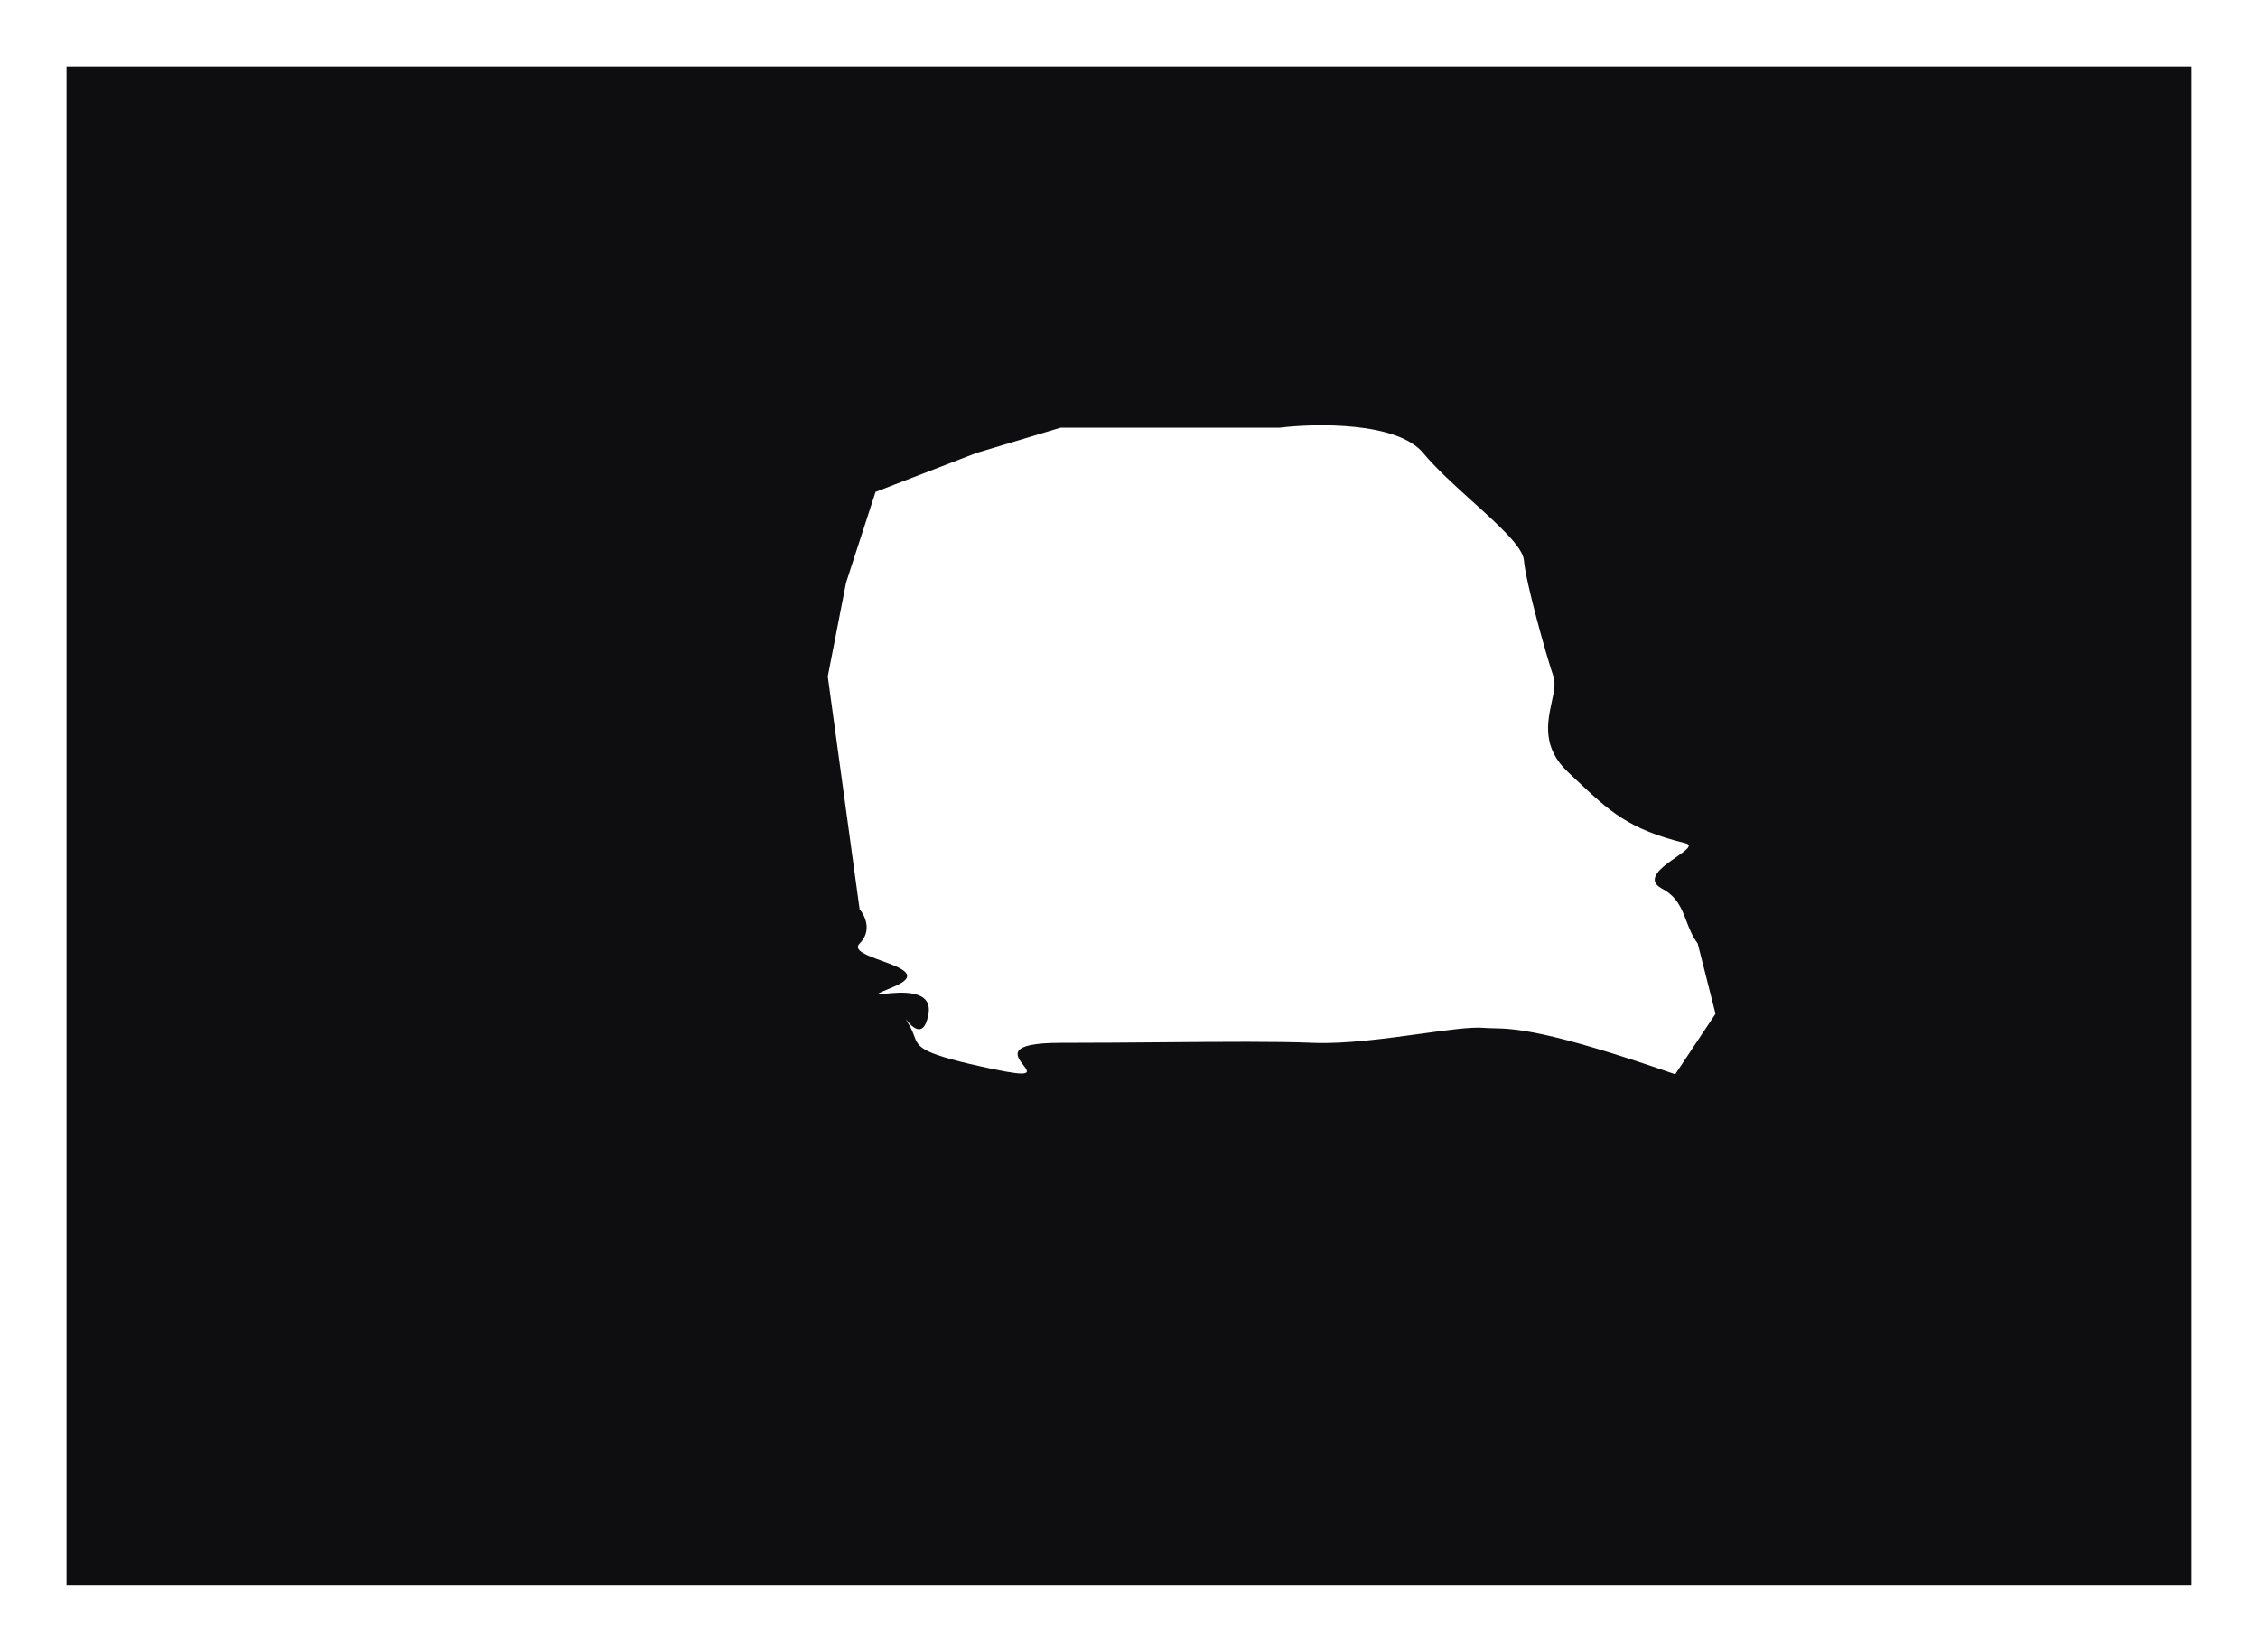
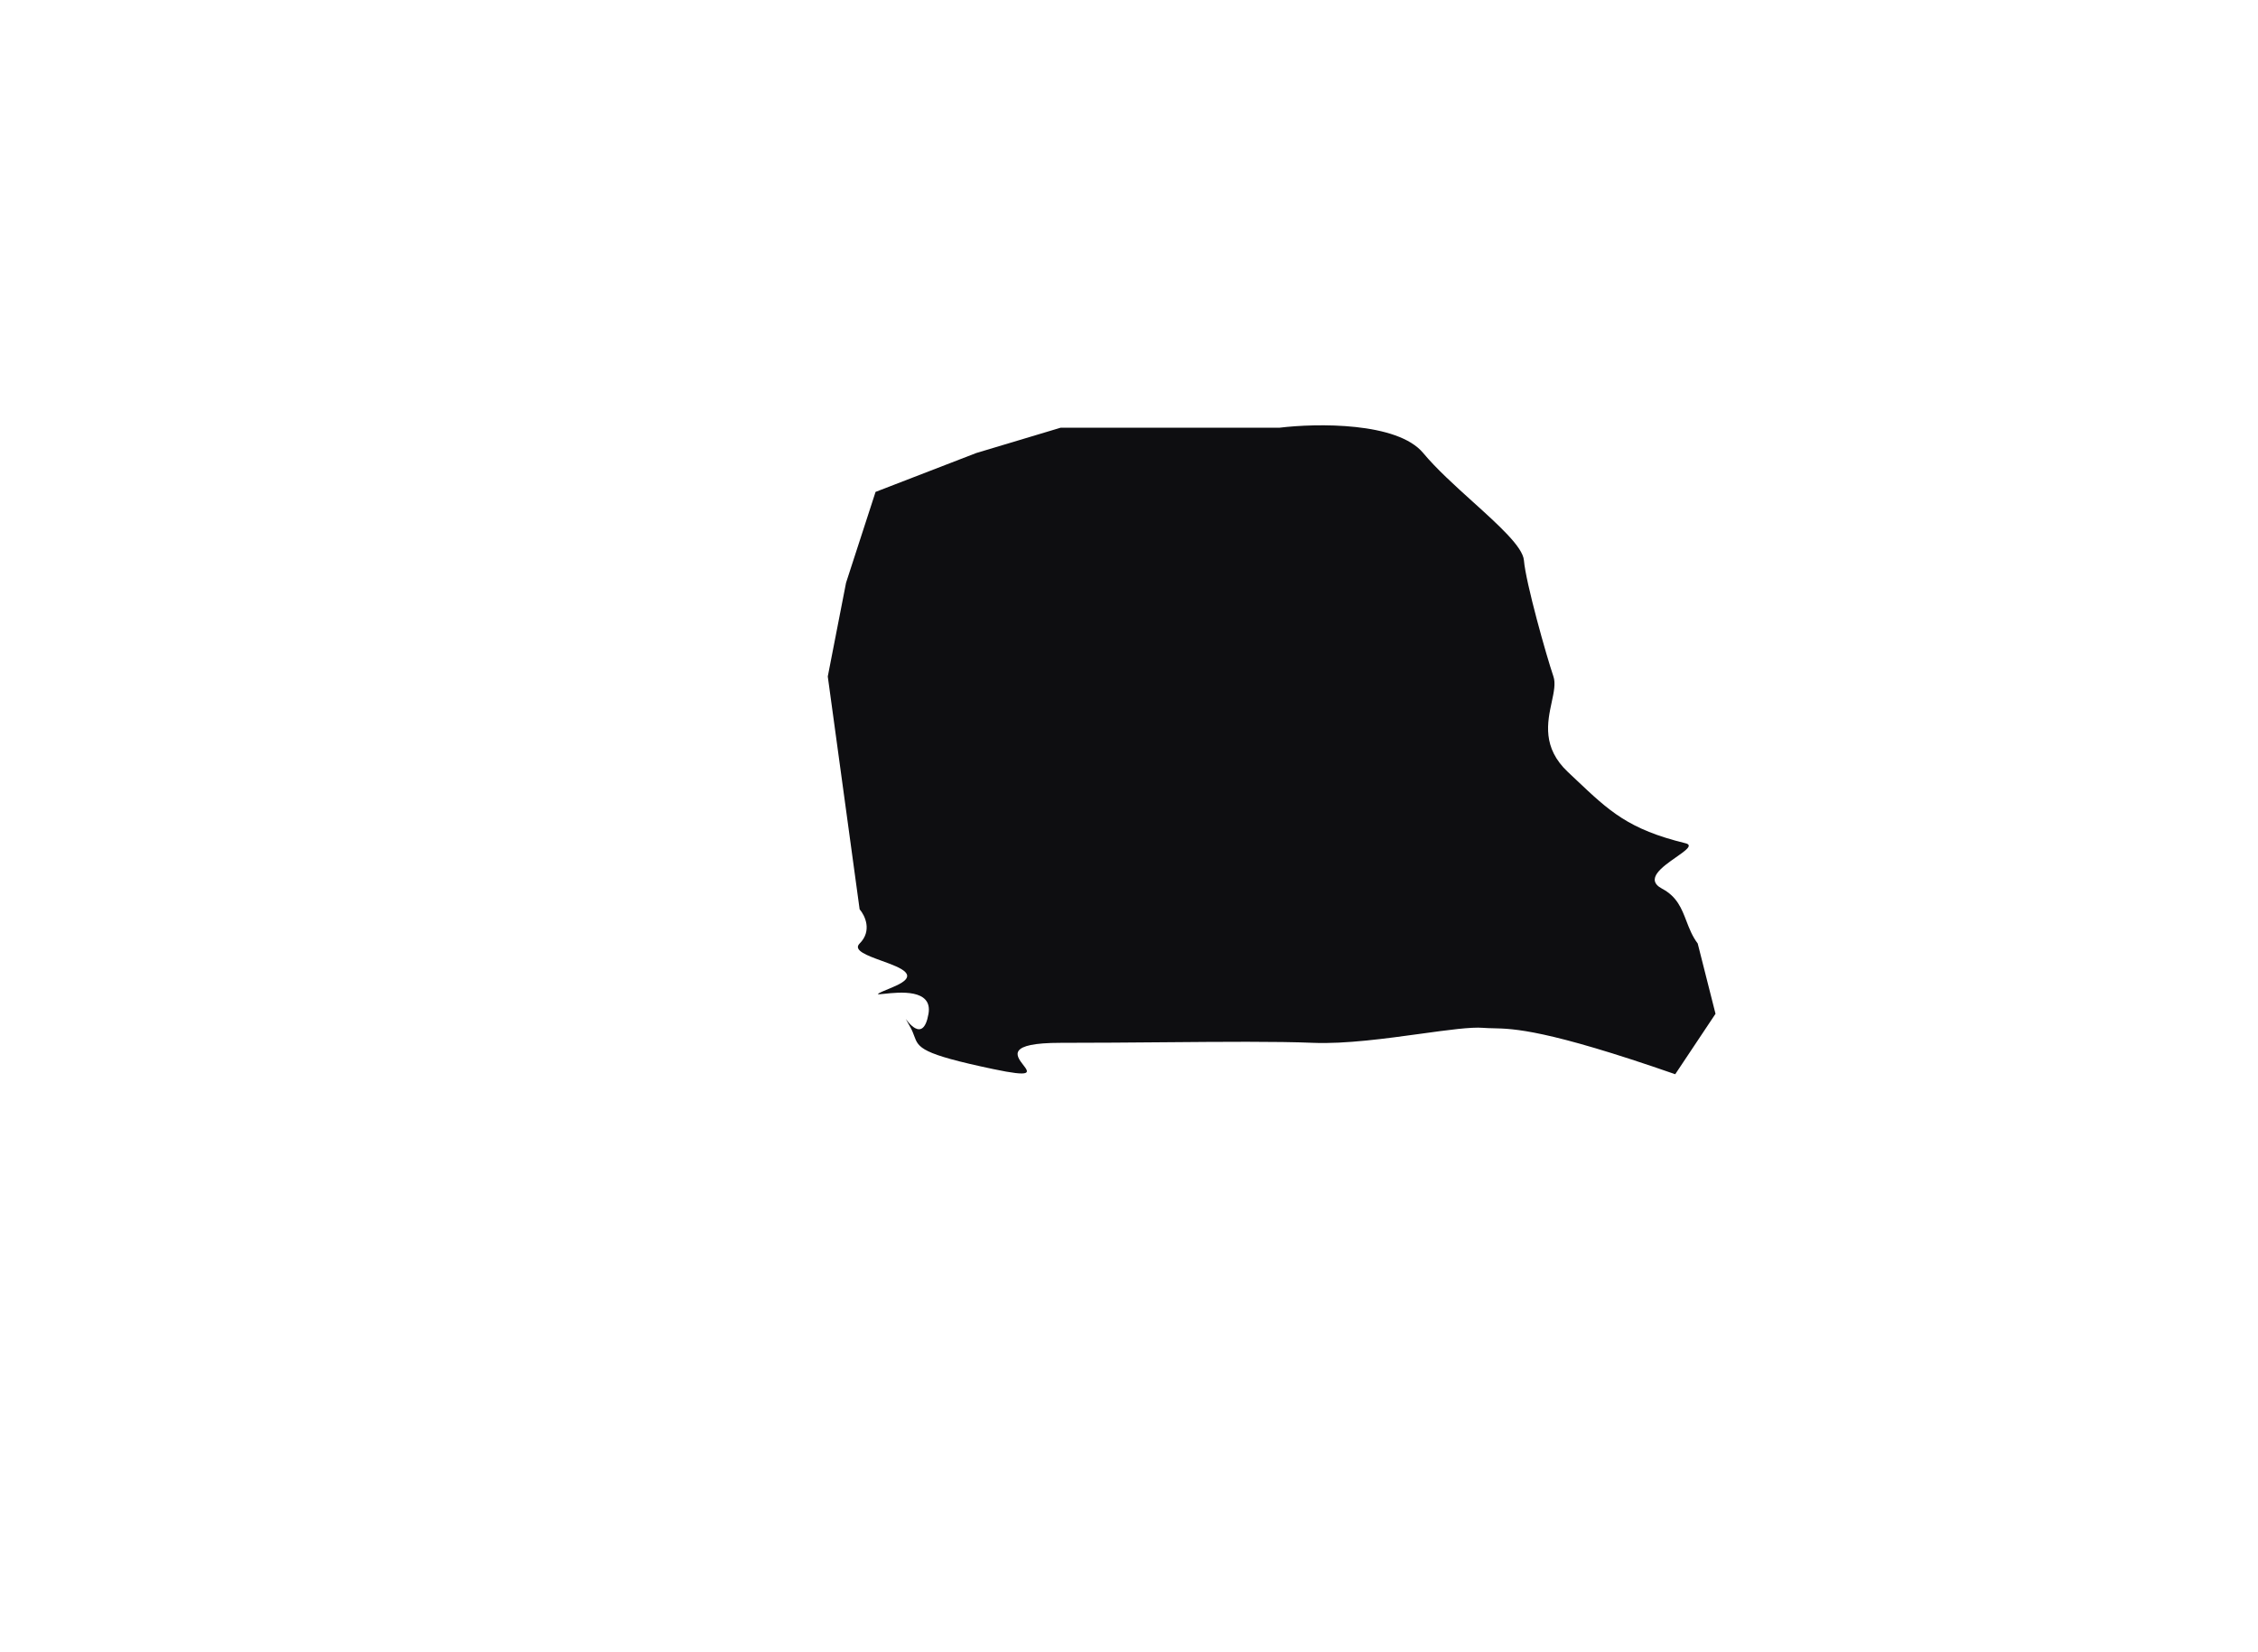
<svg xmlns="http://www.w3.org/2000/svg" width="2410" height="1763" viewBox="0 0 2410 1763" fill="none">
  <g filter="url(#filter0_f_164_14)">
-     <path fill-rule="evenodd" clip-rule="evenodd" d="M2339 71H71V1692H2339V71ZM917.5 970.5L883.5 722L903 622L934.5 525L1042 483.5L1132 456.5H1365.5C1405.17 451.667 1491.4 450.3 1519 483.5C1532.99 500.332 1552.99 518.397 1571.95 535.528C1599.74 560.635 1625.31 583.734 1626.5 598C1628.5 622 1650.5 700 1658 722C1660.48 729.285 1658.47 738.654 1656.17 749.343C1651.54 770.934 1645.74 797.915 1673.5 824C1676.43 826.756 1679.25 829.422 1681.98 832.003C1717.85 865.943 1738.13 885.131 1799 900C1807.32 902.033 1799.2 907.708 1788.95 914.869C1774.23 925.146 1755.14 938.481 1774 948.5C1789.93 956.961 1794.81 969.665 1799.92 982.954C1803.02 991.027 1806.21 999.316 1812 1007L1831 1082L1788 1146.5C1650.32 1098.61 1615.46 1097.89 1593.49 1097.44C1589.77 1097.36 1586.42 1097.29 1583 1097C1570.11 1095.91 1545.48 1099.3 1516.75 1103.26C1479.71 1108.36 1435.85 1114.41 1401.5 1113C1362.09 1111.38 1305.98 1111.86 1242.21 1112.39C1207.28 1112.69 1170.05 1113 1132 1113C1073.85 1113 1084.61 1126.9 1092.1 1136.58C1098.46 1144.78 1102.46 1149.95 1060 1141C982.748 1124.71 980.44 1118.44 975.692 1105.54C974.755 1103 973.722 1100.19 972 1097C968.159 1089.88 966.64 1087.44 966.678 1087.41C966.806 1087.33 985.195 1115.67 991.001 1082C995.64 1055.09 959.526 1058.99 943.967 1060.66C934.374 1061.7 932.594 1061.89 953 1053.5C983.607 1040.91 962.01 1033.07 941.106 1025.48C925.472 1019.81 910.226 1014.27 917.5 1007C931.1 993.4 923.166 977 917.5 970.5Z" fill="#0E0E11" />
+     <path fill-rule="evenodd" clip-rule="evenodd" d="M2339 71H71H2339V71ZM917.5 970.5L883.5 722L903 622L934.5 525L1042 483.5L1132 456.5H1365.5C1405.17 451.667 1491.4 450.3 1519 483.5C1532.99 500.332 1552.99 518.397 1571.95 535.528C1599.74 560.635 1625.31 583.734 1626.5 598C1628.5 622 1650.5 700 1658 722C1660.48 729.285 1658.47 738.654 1656.17 749.343C1651.54 770.934 1645.74 797.915 1673.5 824C1676.43 826.756 1679.25 829.422 1681.98 832.003C1717.85 865.943 1738.13 885.131 1799 900C1807.32 902.033 1799.2 907.708 1788.95 914.869C1774.23 925.146 1755.14 938.481 1774 948.5C1789.93 956.961 1794.81 969.665 1799.92 982.954C1803.02 991.027 1806.21 999.316 1812 1007L1831 1082L1788 1146.5C1650.32 1098.61 1615.46 1097.89 1593.49 1097.44C1589.77 1097.36 1586.42 1097.29 1583 1097C1570.11 1095.91 1545.48 1099.3 1516.75 1103.26C1479.71 1108.36 1435.85 1114.41 1401.5 1113C1362.09 1111.38 1305.98 1111.86 1242.21 1112.39C1207.28 1112.69 1170.05 1113 1132 1113C1073.85 1113 1084.61 1126.9 1092.1 1136.58C1098.46 1144.78 1102.46 1149.95 1060 1141C982.748 1124.71 980.44 1118.44 975.692 1105.54C974.755 1103 973.722 1100.19 972 1097C968.159 1089.88 966.64 1087.44 966.678 1087.41C966.806 1087.33 985.195 1115.67 991.001 1082C995.64 1055.09 959.526 1058.99 943.967 1060.66C934.374 1061.7 932.594 1061.89 953 1053.5C983.607 1040.91 962.01 1033.07 941.106 1025.48C925.472 1019.81 910.226 1014.27 917.5 1007C931.1 993.4 923.166 977 917.5 970.5Z" fill="#0E0E11" />
  </g>
  <defs>
    <filter id="filter0_f_164_14" x="0" y="0" width="2410" height="1763" filterUnits="userSpaceOnUse" color-interpolation-filters="sRGB">
      <feFlood flood-opacity="0" result="BackgroundImageFix" />
      <feBlend mode="normal" in="SourceGraphic" in2="BackgroundImageFix" result="shape" />
      <feGaussianBlur stdDeviation="35.5" result="effect1_foregroundBlur_164_14" />
    </filter>
  </defs>
</svg>